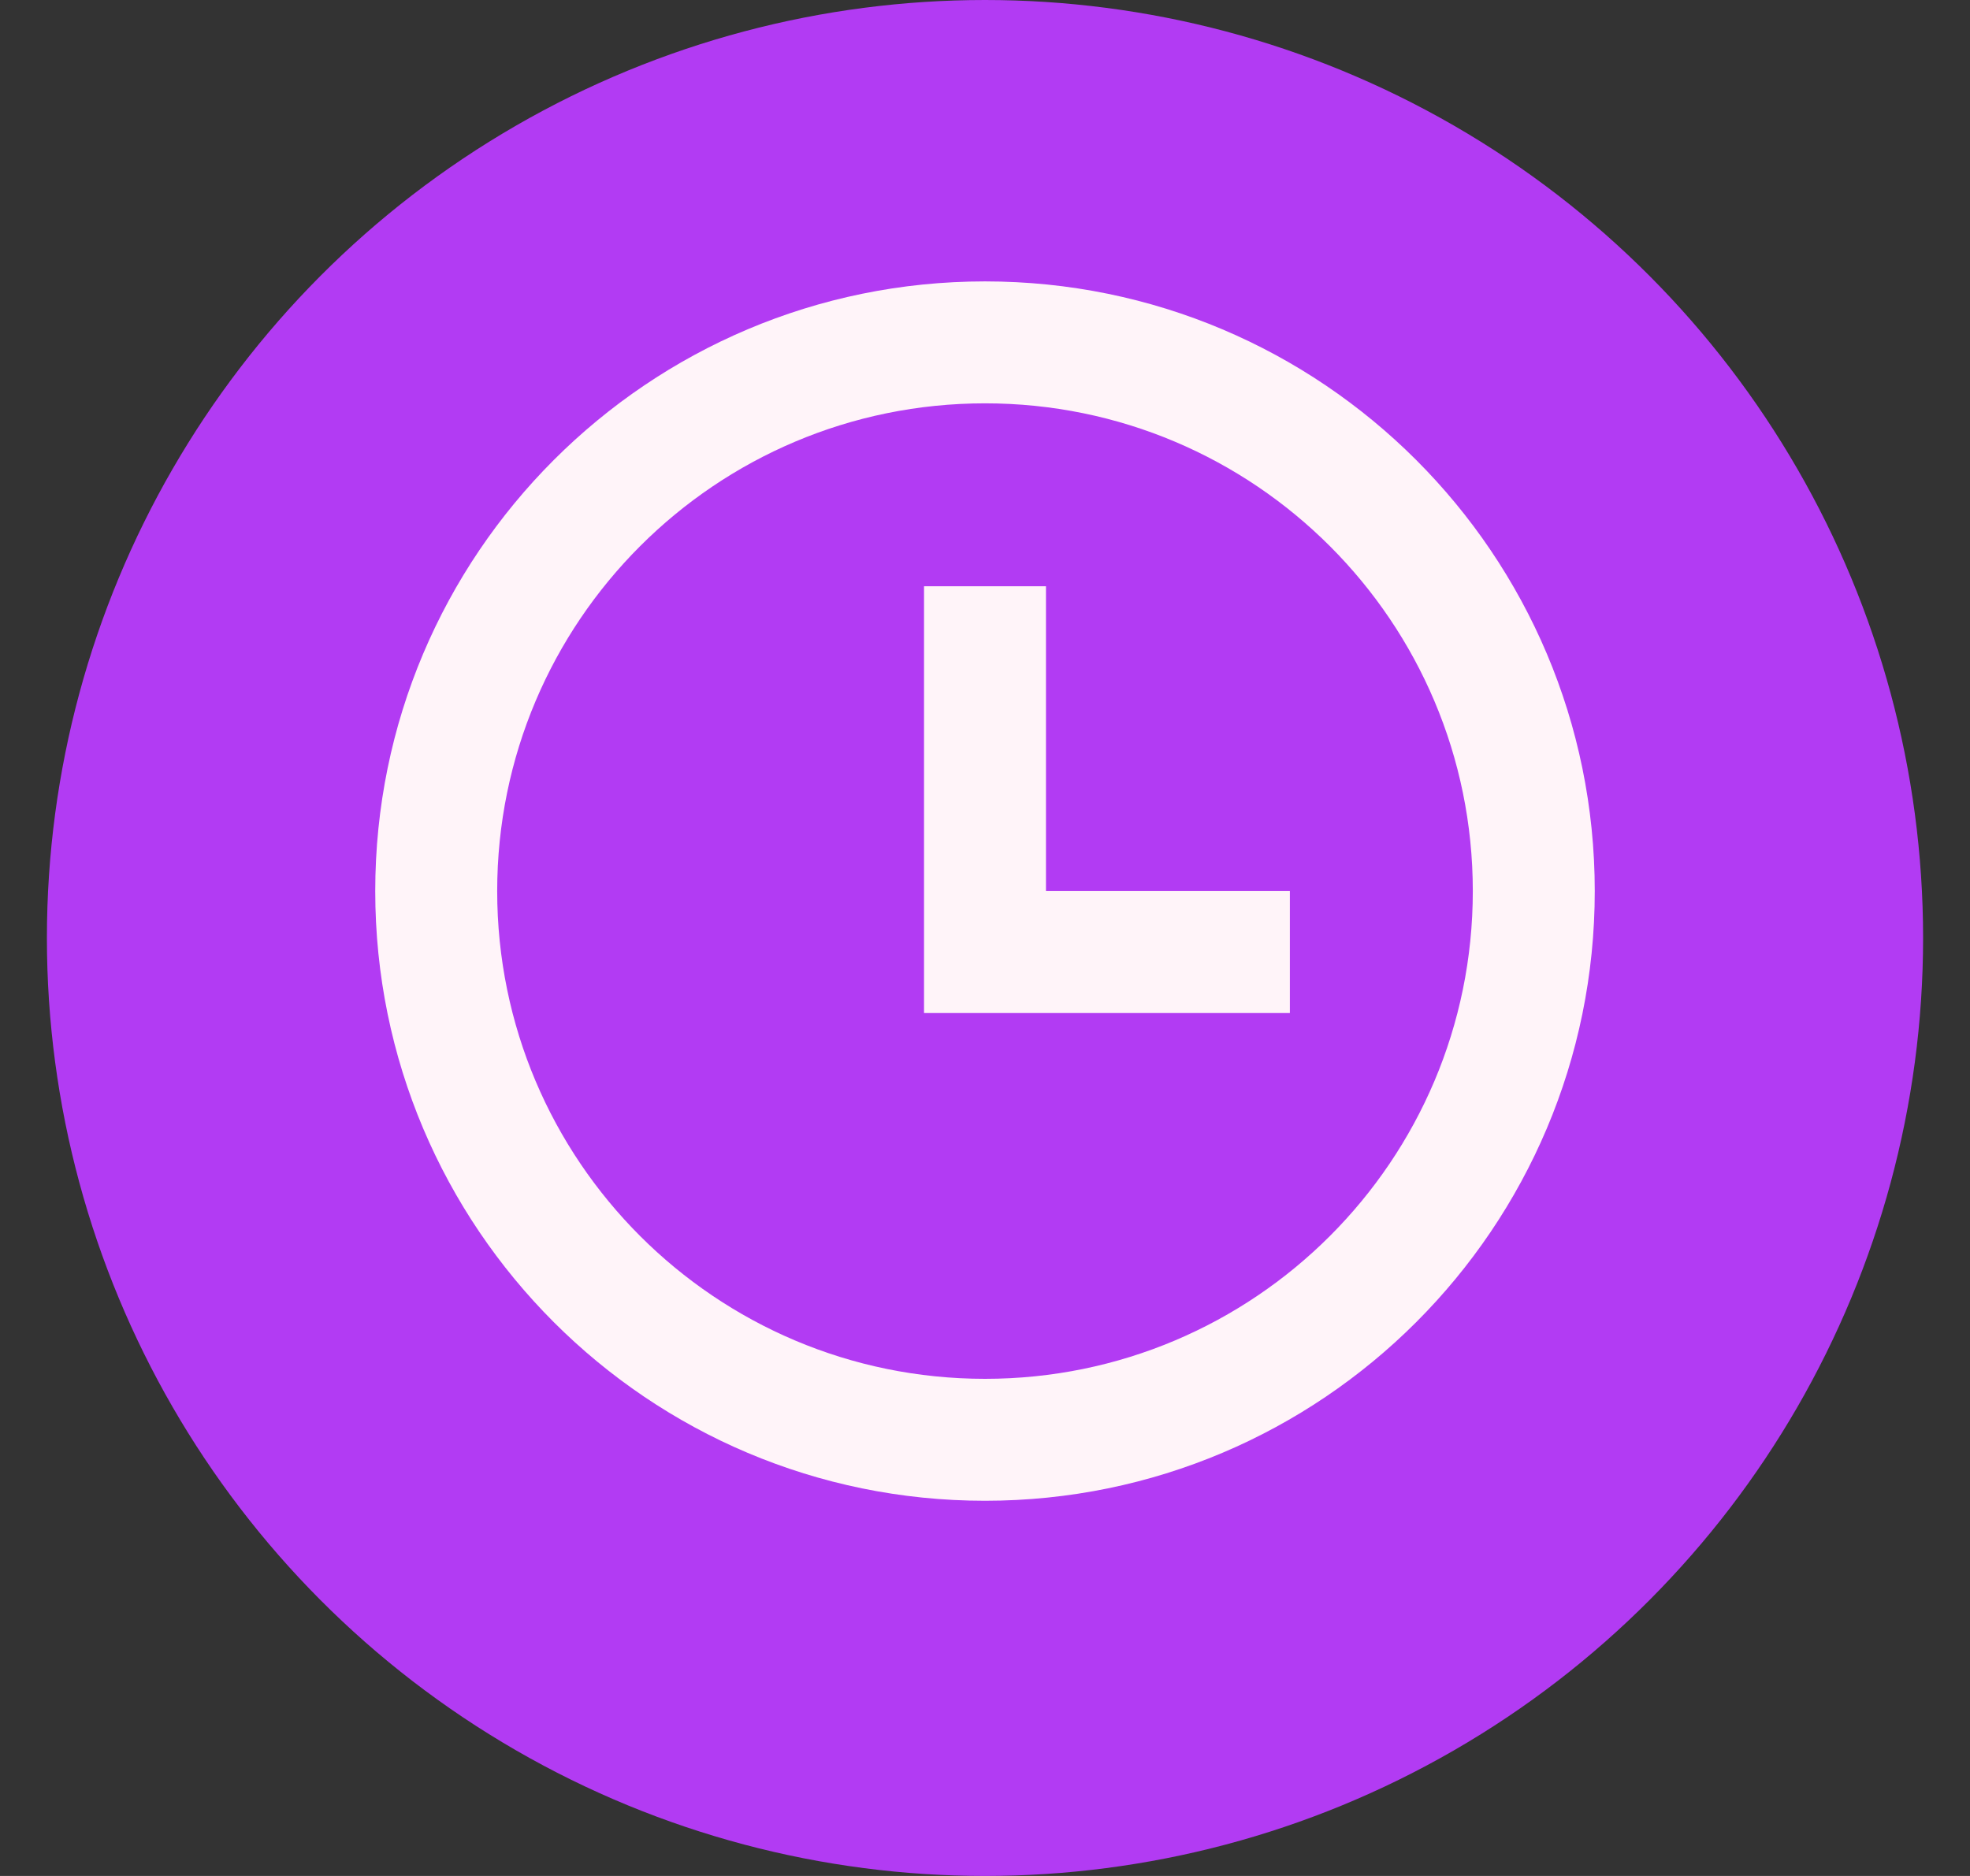
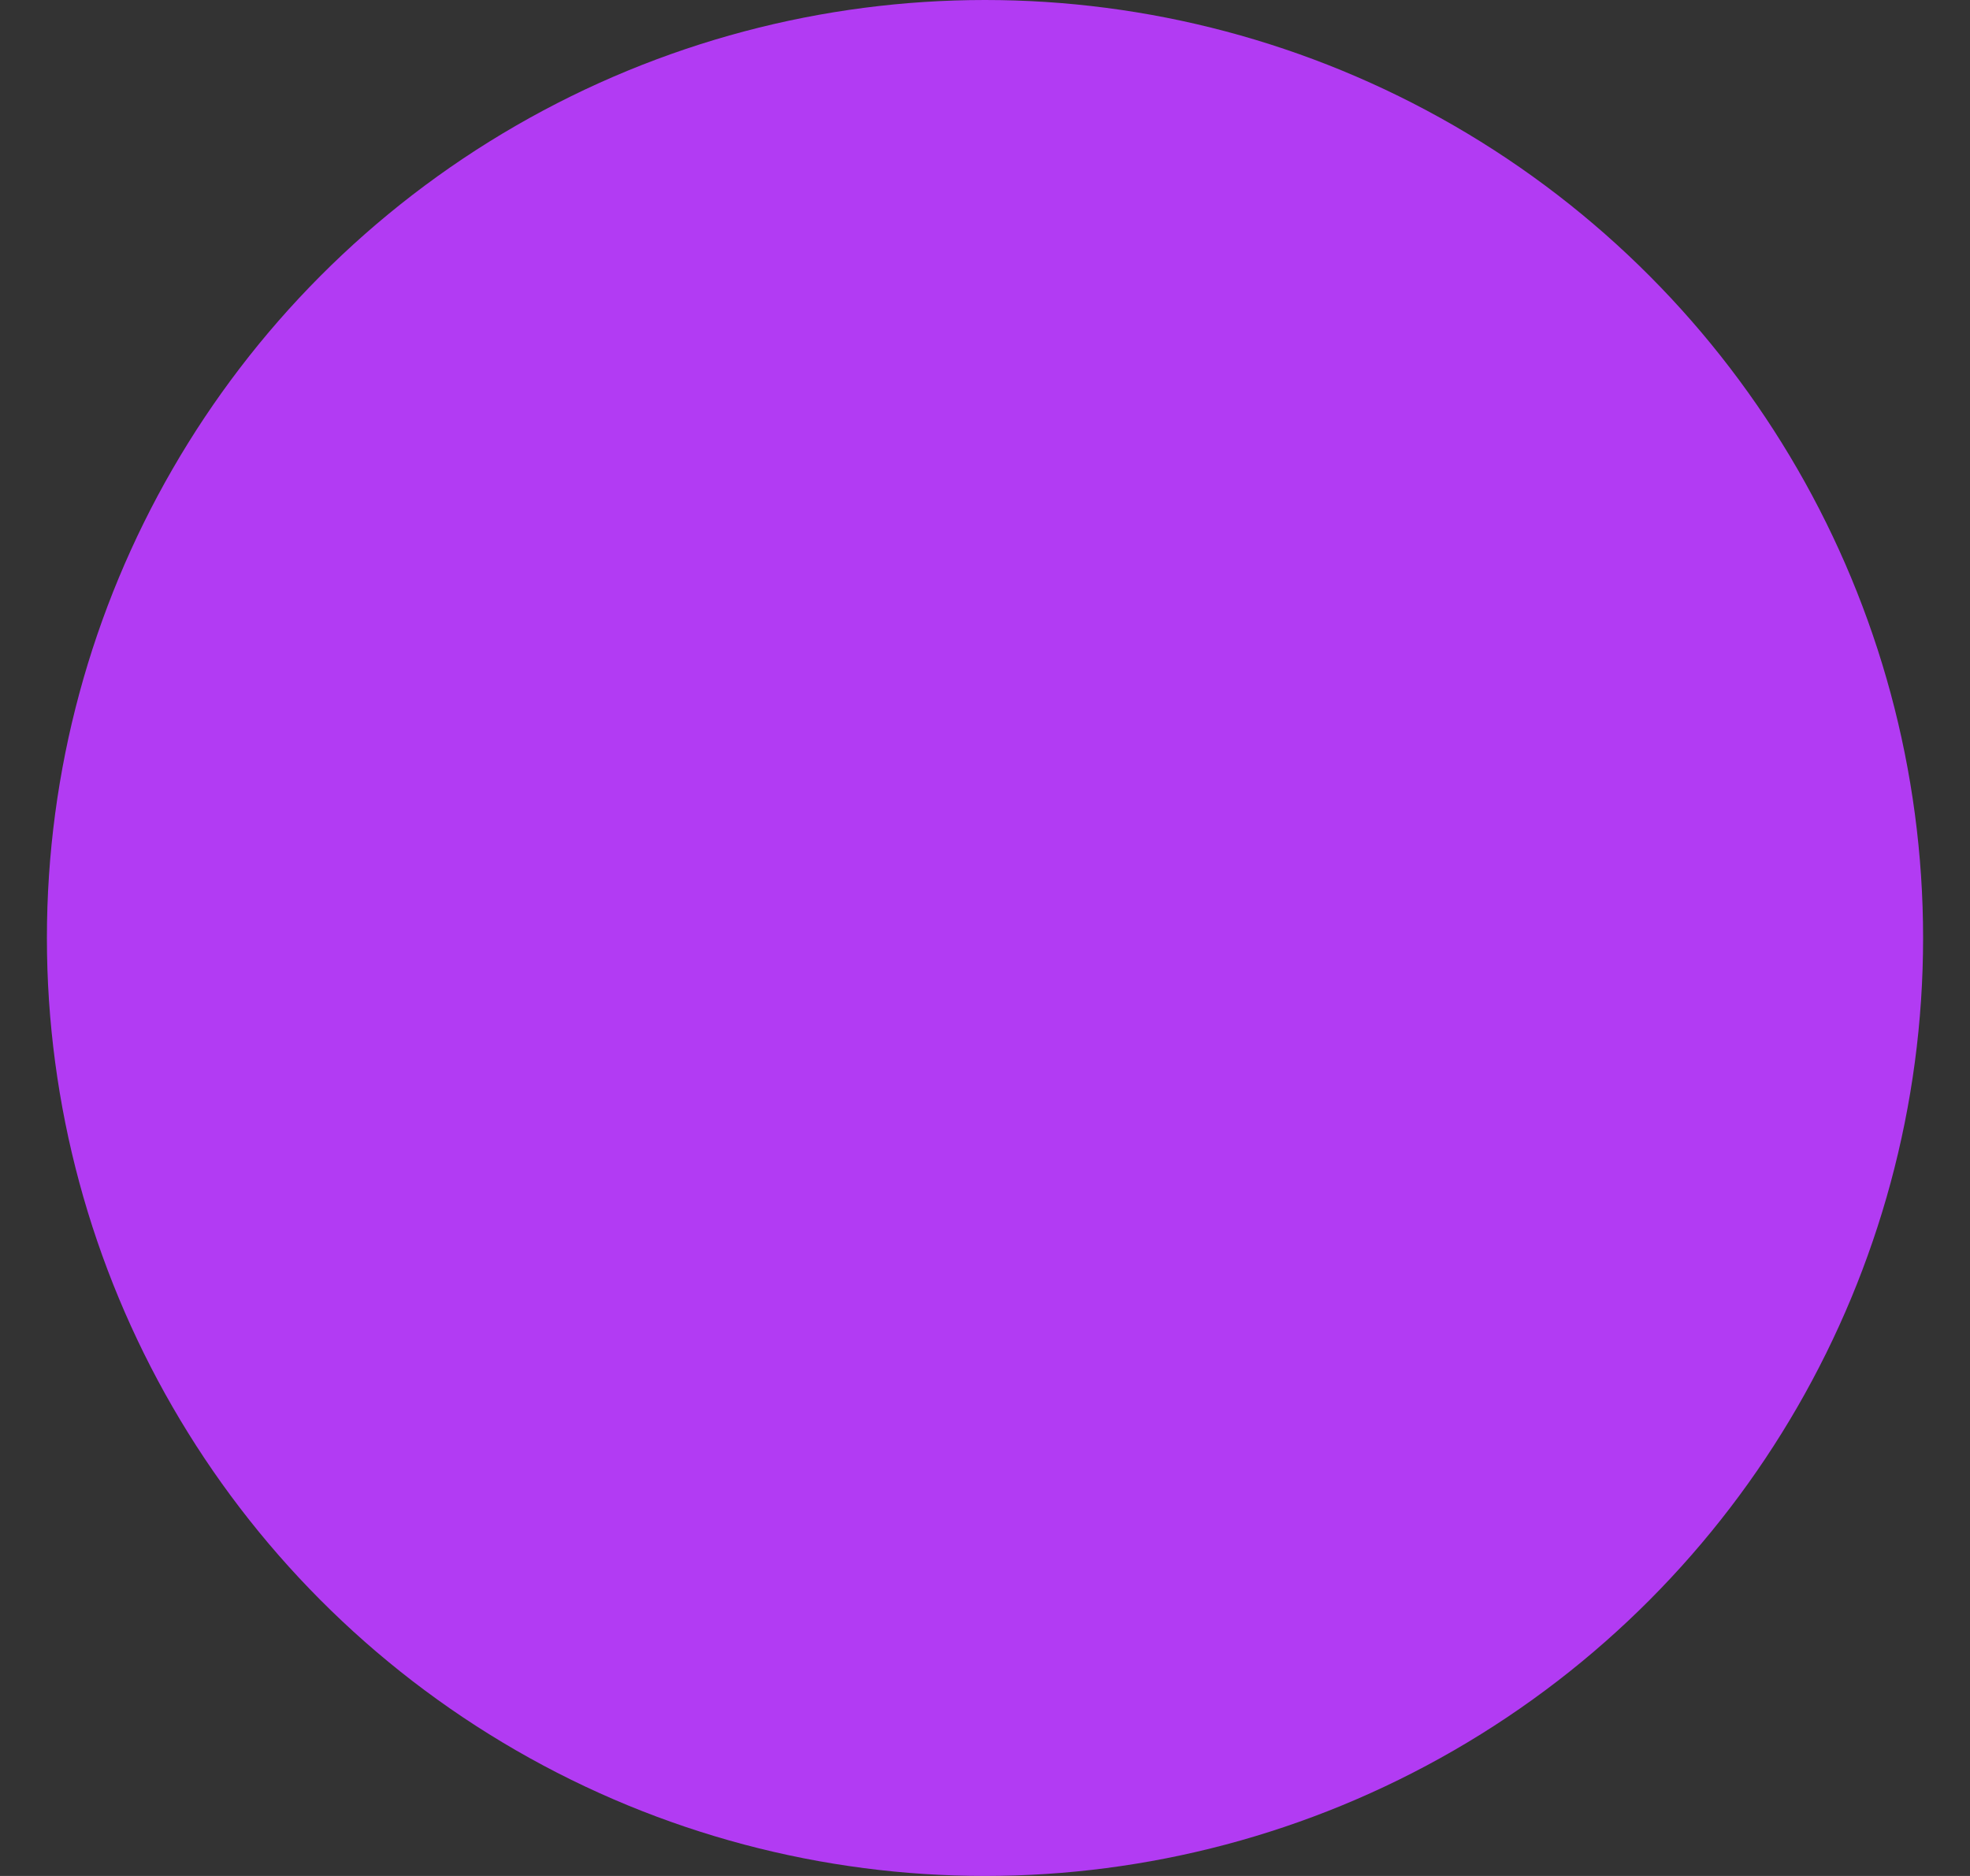
<svg xmlns="http://www.w3.org/2000/svg" width="21" height="20" viewBox="0 0 21 20" fill="none">
  <rect x="0" y="0" width="21" height="20" fill="#333333" stroke="none" />
  <circle cx="10.5" cy="10" r="10" fill="#B23BF3" />
-   <path d="M10.5 16C6.91 16 4 13.09 4 9.5C4 5.91 6.91 3 10.5 3C14.09 3 17 5.91 17 9.5C17 13.09 14.09 16 10.5 16ZM10.5 14.7C13.372 14.7 15.7 12.372 15.7 9.5C15.7 6.628 13.372 4.3 10.5 4.3C7.628 4.3 5.3 6.628 5.3 9.5C5.3 12.372 7.628 14.7 10.5 14.7ZM11.15 9.5H13.75V10.8H9.85V6.25H11.15V9.5Z" fill="#FFF4F9" />
</svg>